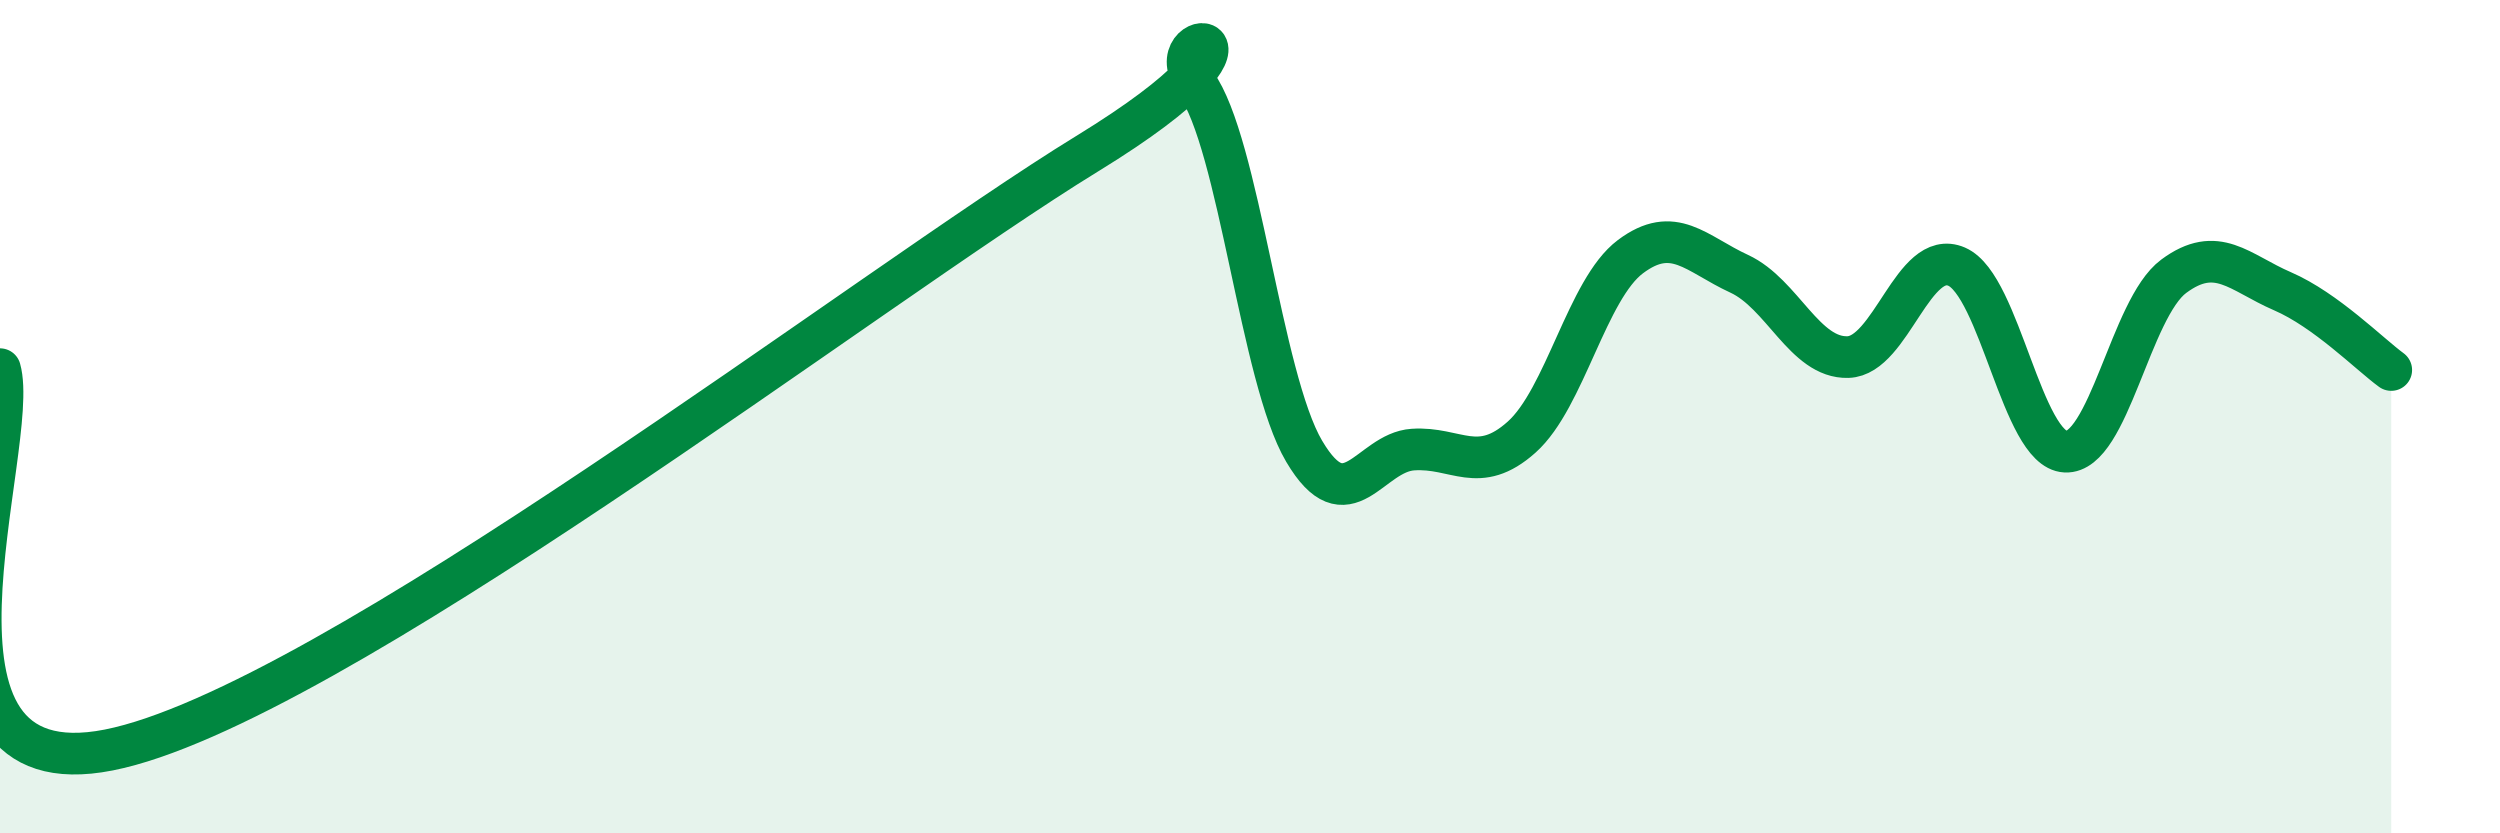
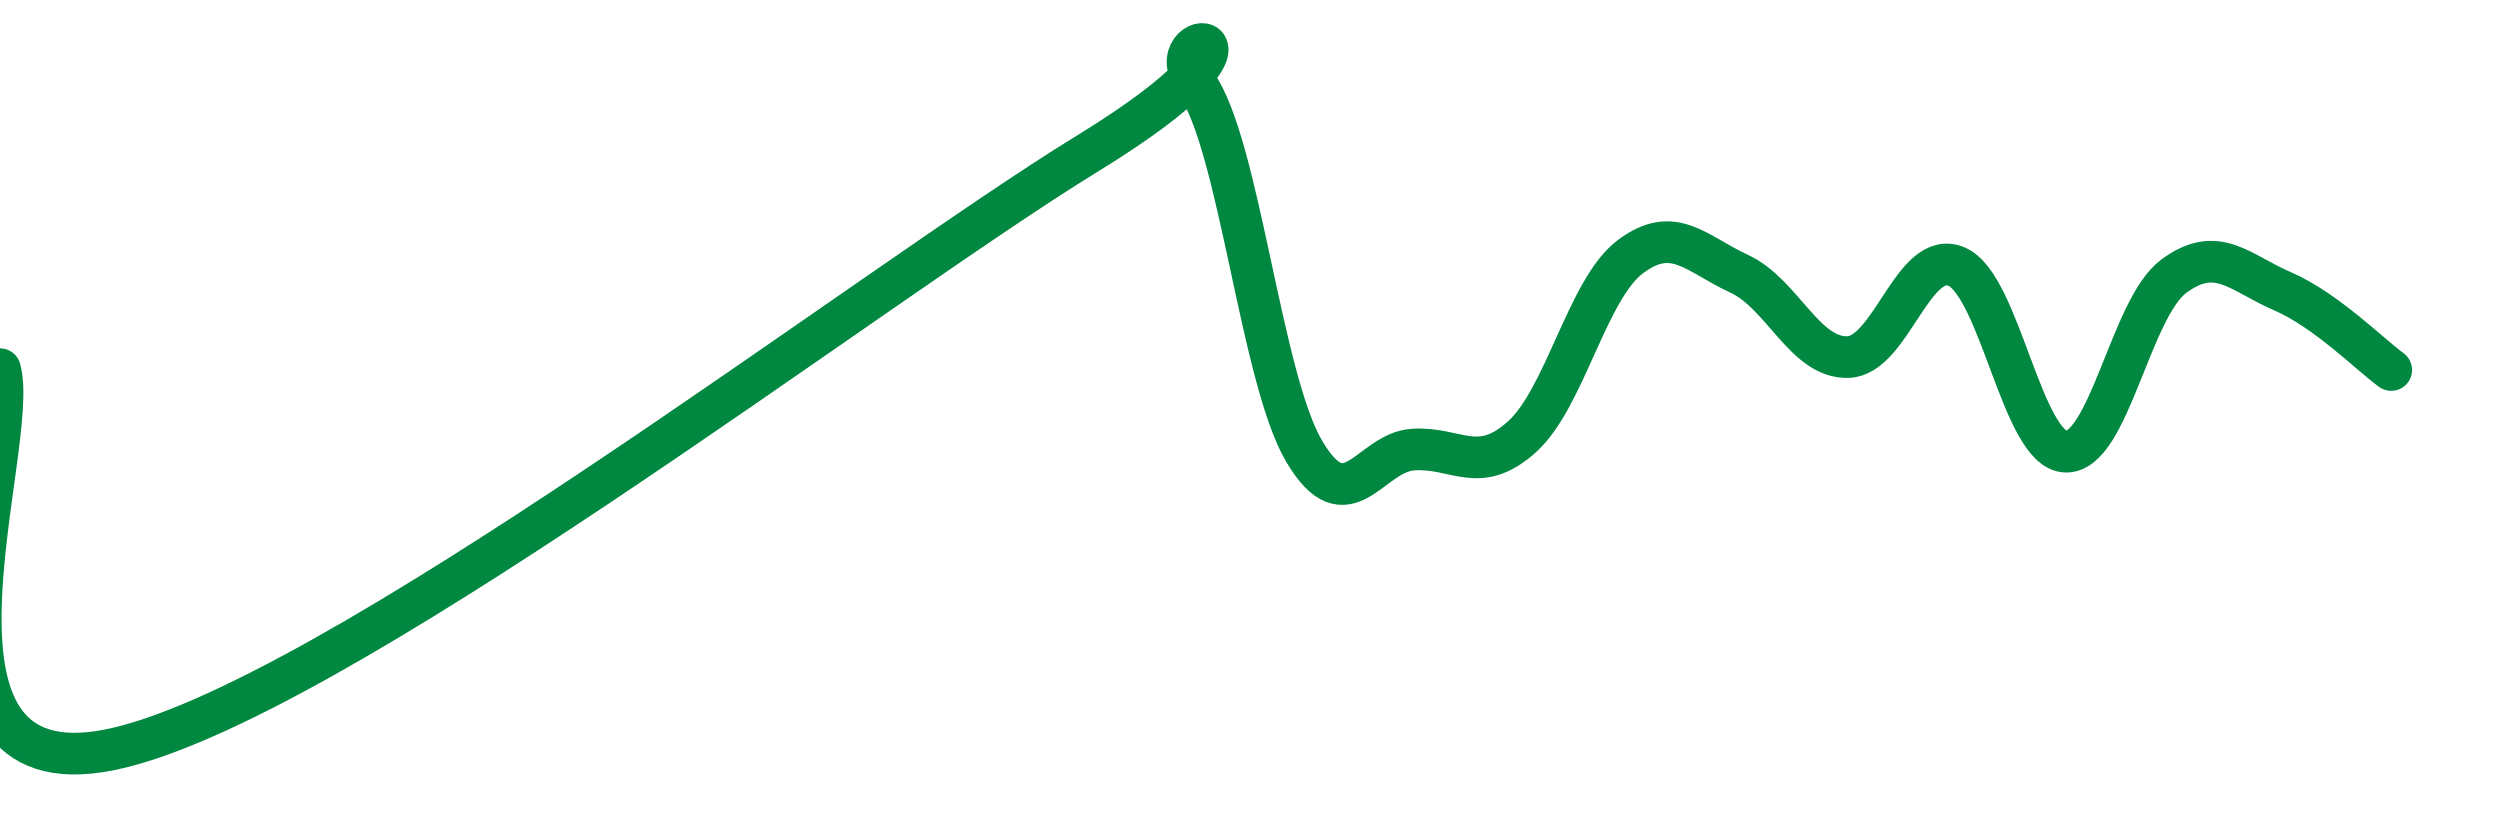
<svg xmlns="http://www.w3.org/2000/svg" width="60" height="20" viewBox="0 0 60 20">
-   <path d="M 0,8.86 C 0.52,10.69 -2.61,19.03 2.61,18 C 7.83,16.97 20.87,6.89 26.09,3.69 C 31.31,0.49 27.66,0.57 28.7,2 C 29.74,3.43 30.26,9.07 31.3,10.83 C 32.34,12.59 32.87,10.86 33.91,10.79 C 34.95,10.72 35.48,11.42 36.52,10.49 C 37.56,9.56 38.09,6.94 39.13,6.16 C 40.17,5.38 40.7,6.09 41.74,6.57 C 42.78,7.05 43.31,8.6 44.35,8.57 C 45.39,8.54 45.92,5.95 46.96,6.4 C 48,6.85 48.53,10.79 49.57,10.84 C 50.61,10.89 51.13,7.4 52.17,6.63 C 53.21,5.86 53.74,6.54 54.78,6.99 C 55.82,7.44 56.87,8.5 57.39,8.88L57.39 20L0 20Z" fill="#008740" opacity="0.1" stroke-linecap="round" stroke-linejoin="round" />
  <path d="M 0,8.86 C 0.52,10.69 -2.61,19.03 2.61,18 C 7.83,16.97 20.87,6.89 26.09,3.69 C 31.31,0.49 27.66,0.57 28.7,2 C 29.74,3.43 30.26,9.07 31.3,10.83 C 32.34,12.59 32.87,10.86 33.91,10.79 C 34.95,10.72 35.48,11.42 36.52,10.49 C 37.56,9.56 38.09,6.94 39.13,6.16 C 40.17,5.38 40.7,6.09 41.74,6.57 C 42.78,7.05 43.31,8.6 44.35,8.57 C 45.39,8.54 45.92,5.95 46.96,6.4 C 48,6.85 48.53,10.79 49.57,10.84 C 50.61,10.89 51.13,7.4 52.17,6.63 C 53.21,5.86 53.74,6.54 54.78,6.99 C 55.82,7.44 56.87,8.5 57.39,8.88" stroke="#008740" stroke-width="1" fill="none" stroke-linecap="round" stroke-linejoin="round" />
</svg>